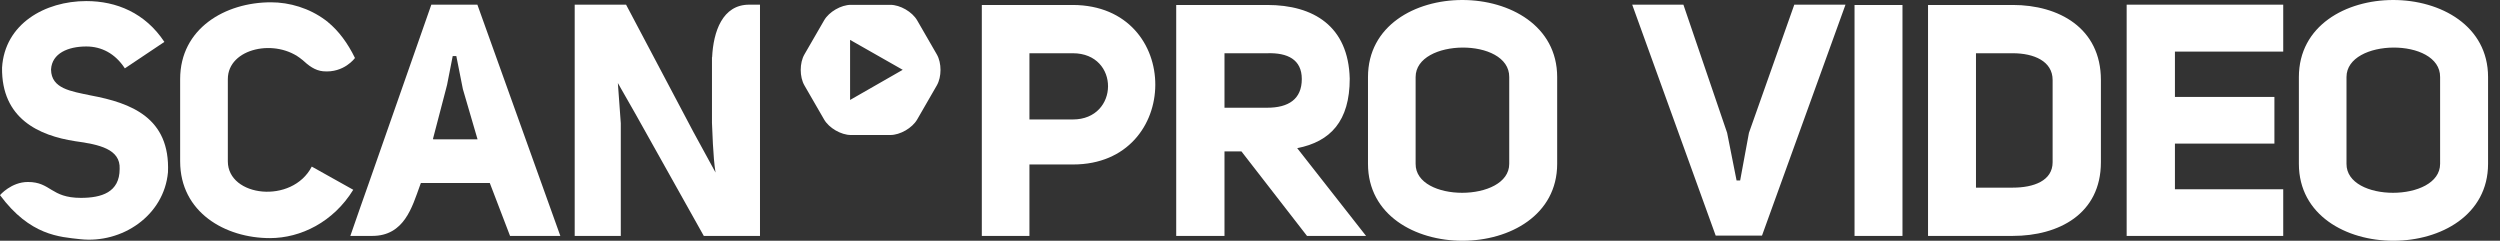
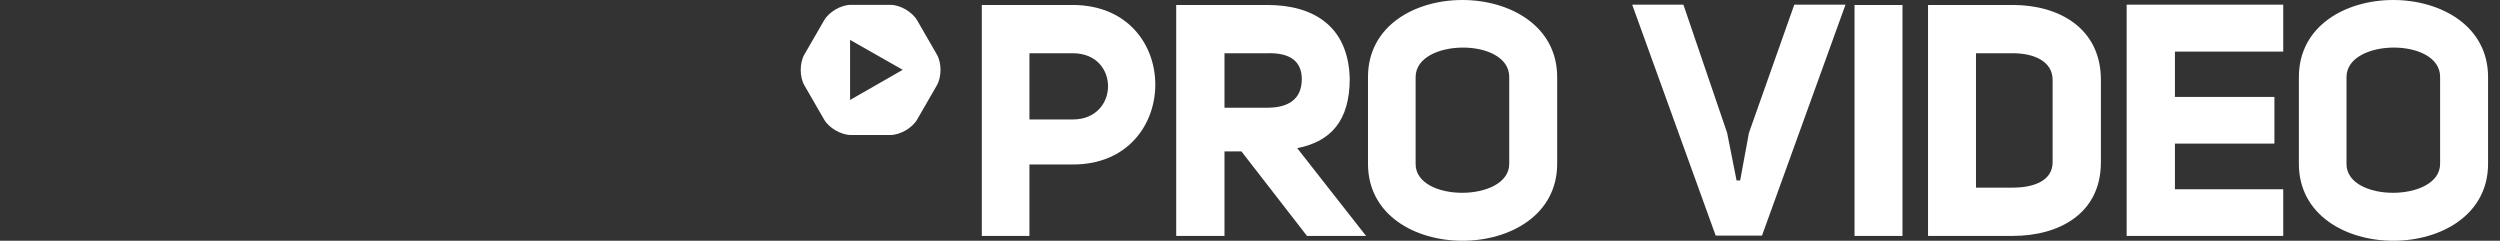
<svg xmlns="http://www.w3.org/2000/svg" xmlns:xlink="http://www.w3.org/1999/xlink" version="1.1" id="Layer_1" x="0px" y="0px" viewBox="0 0 519.189 50" style="enable-background:new 0 0 519.189 50;" xml:space="preserve">
  <rect x="0" y="0" width="519.189" height="50" fill="#333333" stroke="none" />
  <style type="text/css">
	.st0{fill:#FFFFFF;}
</style>
  <g>
-     <path class="st0" d="M5.806,37.794c4.783,0.006,4.704,3.295,10.972,3.299c4.286,0,8.069-1.13,8.069-6.005   c0.203-4.138-4.274-5.087-9.228-5.765C8.091,28.168,0.291,24.641,0.427,14.061c0.541-9.089,8.886-13.837,17.5-13.837   c6.24,0,12.21,2.441,16.211,8.478l-8.209,5.496c-2.032-3.121-4.882-4.546-8.003-4.546c-3.799,0-7.123,1.425-7.325,4.748v0.066   c0.066,3.935,4.071,4.476,8.275,5.359c8.341,1.561,16.484,4.612,16.009,15.939c-0.817,9.022-9.551,14.872-18.247,13.907   C12.413,49.2,6.249,48.944,0,40.523C0,40.523,2.33,37.788,5.806,37.794" />
-     <path class="st0" d="M47.316,33.51V16.419c0-6.439,10.051-8.579,15.464-3.989l0.006-0.009c1.304,1.212,2.627,2.225,4.318,2.381   c4.362,0.396,6.613-2.76,6.613-2.76c-1.494-3.071-3.4-5.648-5.619-7.452l0.006-0.013c-0.13-0.104-0.266-0.203-0.399-0.304   c-0.035-0.025-0.066-0.057-0.098-0.082l-0.003,0.003c-3.365-2.51-7.474-3.717-11.336-3.717c-9.494,0-18.855,5.429-18.855,15.942   V33.51c0,10.583,9.361,15.939,18.652,15.939c6.376,0,13.16-3.324,17.297-10.038l-8.614-4.815   C60.678,42.463,47.316,40.902,47.316,33.51" />
-     <path class="st0" d="M155.574,0.97c-5.546,0-7.433,5.619-7.683,10.903c-0.01,0.003-0.022,0.003-0.032,0.006v13.644   c0.066,1.019,0.203,7.192,0.744,10.311l-4.597-8.421L130.021,0.97h-10.671v48.023h9.573V25.592l-0.608-8.345l3.628,6.36   l14.217,25.385h11.672V12.426v-2.105V0.97H155.574z" />
-     <path class="st0" d="M94.411,11.641h0.355l1.358,6.85l3.052,10.447H89.95l0.025-0.092h-0.06l2.713-10.377l0.225-0.886l1.165-5.942   h0.348 M99.14,0.97h-9.564L76.572,38.097c-1.064,3.036-2.384,6.727-3.815,10.896h4.562c6.638,0,8.278-6.031,9.845-10.33   c0.079-0.218,0.158-0.434,0.241-0.658h14.312l4.207,10.988h10.444L99.14,0.97z" />
-   </g>
+     </g>
  <g>
    <defs>
-       <path id="SVGID_1_" d="M213.788,11.058h9.009c9.82,0,9.687,13.752,0,13.752h-9.009V11.058z M203.899,1.032v47.96h9.889V34.157    h9.079c22.622,0,22.894-33.056-0.07-33.125H203.899z M254.296,11.058h8.873c4.201-0.136,7.183,1.285,7.183,5.353    c0,4.198-2.78,5.961-7.183,5.961h-8.873V11.058z M244.27,1.032v47.96h10.026V31.448h3.523l13.612,17.544h12.264L269.399,30.77    c6.911-1.355,10.906-5.622,10.906-14.429c-0.269-10.906-7.518-15.309-17.136-15.309H244.27z M385.142,48.992h9.956V1.032h-9.956    V48.992z M410.363,11.058h7.655c4.334,0,8.262,1.627,8.262,5.556v17.069c0,3.862-3.929,5.284-8.262,5.284h-7.655V11.058z     M400.404,1.032v47.96h17.614c9.481,0,18.288-4.54,18.288-15.309V16.613c0-10.839-8.807-15.581-18.288-15.581H400.404z     M176.541,8.281l10.931,6.217l-10.931,6.262V8.281z M176.715,1.004c-2.039,0-4.546,1.45-5.565,3.219l-4.093,7.082    c-1.022,1.77-1.022,4.66,0,6.429l4.093,7.088c1.019,1.766,3.526,3.216,5.565,3.216h8.183c2.042,0,4.549-1.45,5.572-3.216    l4.087-7.088c1.019-1.77,1.019-4.66,0-6.429l-4.087-7.082c-1.023-1.77-3.53-3.219-5.572-3.219H176.715z M372.632,0.966    l-9.418,26.62l-1.827,9.889h-0.744l-1.963-9.889l-9.079-26.62h-10.633l17.338,47.96h9.62l17.341-47.96H372.632z M441.655,0.966    v48.026h32.515v-9.687h-22.489v-9.484h20.659v-9.687h-20.659v-9.415h22.489V0.966H441.655z M293.99,34.021V16.002    c0-8.06,19.507-8.266,19.44,0v18.019c0,4.005-4.897,6.018-9.776,6.018c-0.003,0-0.009,0-0.013,0    C298.789,40.039,293.955,38.042,293.99,34.021 M284.098,16.002v18.019c0,21.34,39.289,21.27,39.289,0V16.002    c0-10.649-9.855-15.999-19.69-16.002C293.889,0,284.098,5.315,284.098,16.002 M487.311,34.021V16.002c0-8.06,19.51-8.266,19.44,0    v18.019c0,4.005-4.897,6.018-9.776,6.018c-0.003,0-0.006,0-0.013,0C492.107,40.039,487.279,38.042,487.311,34.021 M477.421,16.002    v18.019c0,21.34,39.289,21.27,39.289,0V16.002c0-10.649-9.855-15.999-19.69-16.002C487.209,0,477.421,5.315,477.421,16.002" />
+       <path id="SVGID_1_" d="M213.788,11.058h9.009c9.82,0,9.687,13.752,0,13.752h-9.009V11.058z M203.899,1.032v47.96h9.889V34.157    h9.079c22.622,0,22.894-33.056-0.07-33.125H203.899z M254.296,11.058h8.873c4.201-0.136,7.183,1.285,7.183,5.353    c0,4.198-2.78,5.961-7.183,5.961h-8.873V11.058M244.27,1.032v47.96h10.026V31.448h3.523l13.612,17.544h12.264L269.399,30.77    c6.911-1.355,10.906-5.622,10.906-14.429c-0.269-10.906-7.518-15.309-17.136-15.309H244.27z M385.142,48.992h9.956V1.032h-9.956    V48.992z M410.363,11.058h7.655c4.334,0,8.262,1.627,8.262,5.556v17.069c0,3.862-3.929,5.284-8.262,5.284h-7.655V11.058z     M400.404,1.032v47.96h17.614c9.481,0,18.288-4.54,18.288-15.309V16.613c0-10.839-8.807-15.581-18.288-15.581H400.404z     M176.541,8.281l10.931,6.217l-10.931,6.262V8.281z M176.715,1.004c-2.039,0-4.546,1.45-5.565,3.219l-4.093,7.082    c-1.022,1.77-1.022,4.66,0,6.429l4.093,7.088c1.019,1.766,3.526,3.216,5.565,3.216h8.183c2.042,0,4.549-1.45,5.572-3.216    l4.087-7.088c1.019-1.77,1.019-4.66,0-6.429l-4.087-7.082c-1.023-1.77-3.53-3.219-5.572-3.219H176.715z M372.632,0.966    l-9.418,26.62l-1.827,9.889h-0.744l-1.963-9.889l-9.079-26.62h-10.633l17.338,47.96h9.62l17.341-47.96H372.632z M441.655,0.966    v48.026h32.515v-9.687h-22.489v-9.484h20.659v-9.687h-20.659v-9.415h22.489V0.966H441.655z M293.99,34.021V16.002    c0-8.06,19.507-8.266,19.44,0v18.019c0,4.005-4.897,6.018-9.776,6.018c-0.003,0-0.009,0-0.013,0    C298.789,40.039,293.955,38.042,293.99,34.021 M284.098,16.002v18.019c0,21.34,39.289,21.27,39.289,0V16.002    c0-10.649-9.855-15.999-19.69-16.002C293.889,0,284.098,5.315,284.098,16.002 M487.311,34.021V16.002c0-8.06,19.51-8.266,19.44,0    v18.019c0,4.005-4.897,6.018-9.776,6.018c-0.003,0-0.006,0-0.013,0C492.107,40.039,487.279,38.042,487.311,34.021 M477.421,16.002    v18.019c0,21.34,39.289,21.27,39.289,0V16.002c0-10.649-9.855-15.999-19.69-16.002C487.209,0,477.421,5.315,477.421,16.002" />
    </defs>
    <use xlink:href="#SVGID_1_" style="overflow:visible;fill:#FFFFFF;" />
    <clipPath id="SVGID_2_">
      <use xlink:href="#SVGID_1_" style="overflow:visible;" />
    </clipPath>
  </g>
</svg>